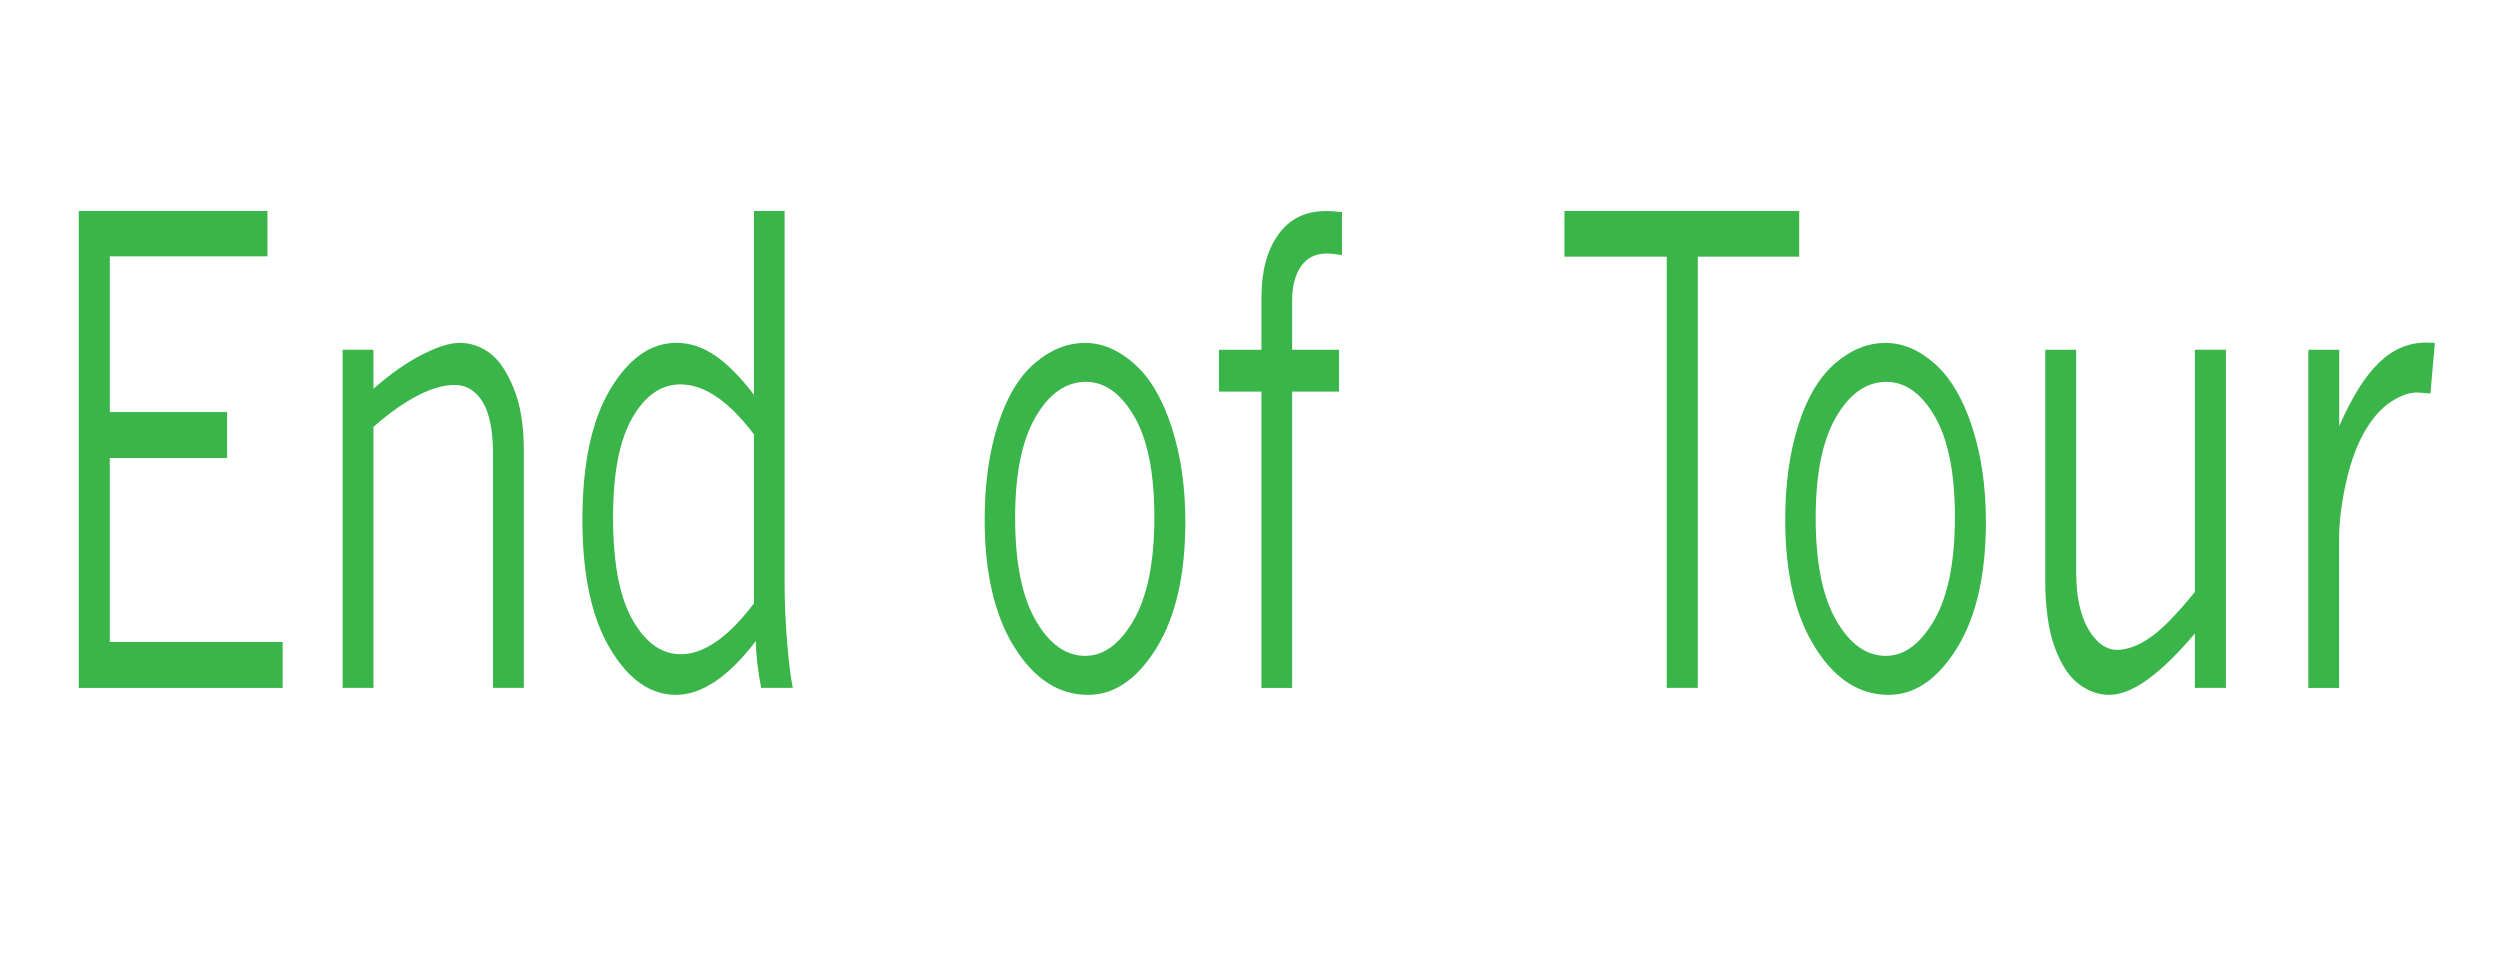
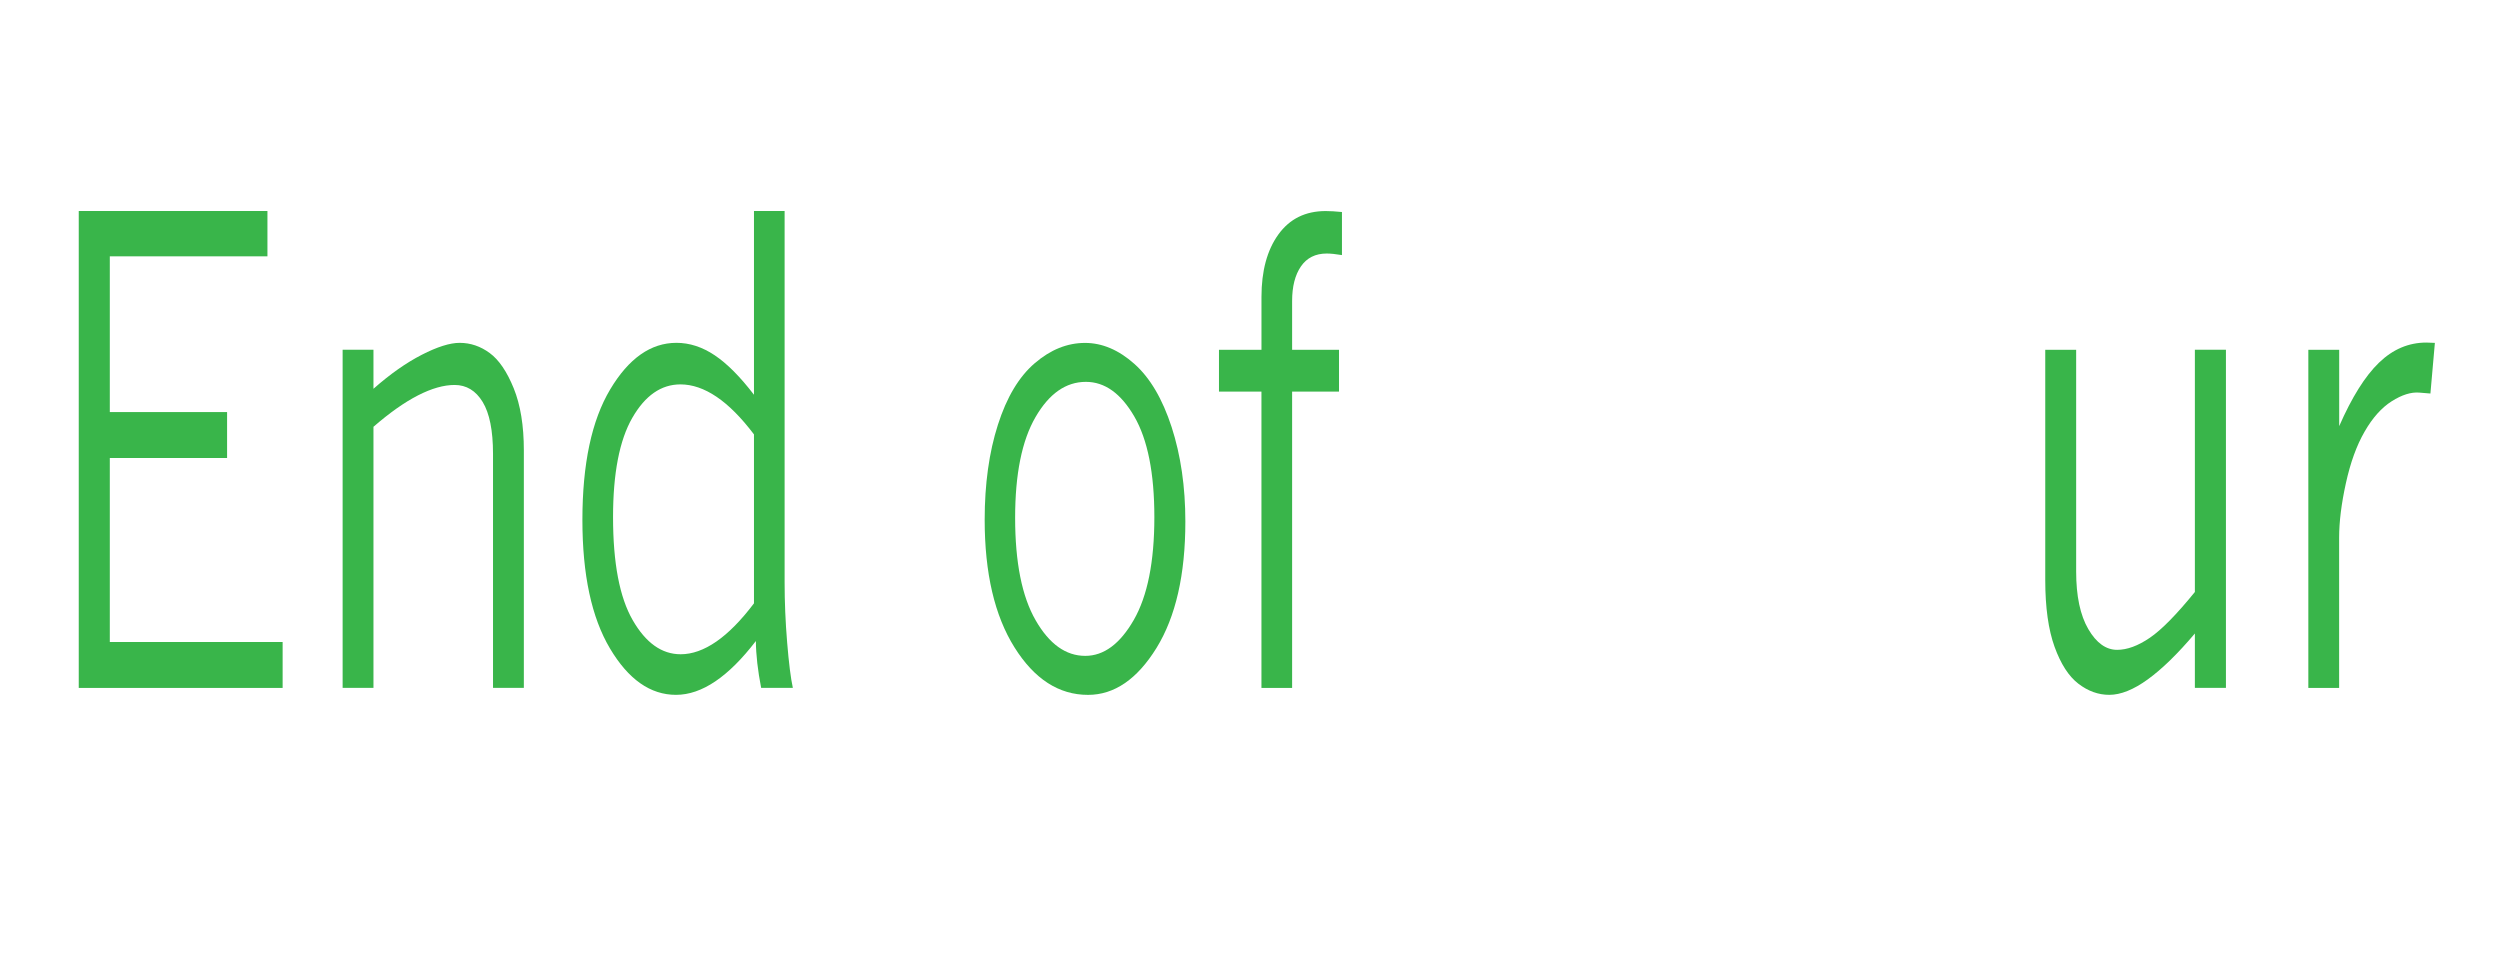
<svg xmlns="http://www.w3.org/2000/svg" version="1.1" x="0px" y="0px" width="78px" height="30px" viewBox="0 0 78 30" enable-background="new 0 0 78 30" xml:space="preserve">
  <g id="end_of_tour">
-     <rect fill="#FFFFFF" width="78" height="30" />
    <g>
      <path fill="#39B54A" d="M2.457,6.584h5.887v1.414H3.426v4.858h3.659v1.433H3.426v5.741h5.392v1.433H2.457V6.584z" />
      <path fill="#39B54A" d="M11.652,12.13c0.519-0.458,1.021-0.811,1.506-1.06c0.485-0.249,0.88-0.373,1.183-0.373    c0.338,0,0.651,0.106,0.939,0.319c0.288,0.212,0.537,0.579,0.748,1.099c0.211,0.52,0.316,1.167,0.316,1.938v7.409h-0.962v-7.301    c0-0.727-0.108-1.266-0.323-1.62c-0.215-0.353-0.507-0.53-0.876-0.53c-0.338,0-0.718,0.108-1.14,0.324s-0.886,0.543-1.391,0.981    v8.146H10.69v-10.55h0.962V12.13z" />
      <path fill="#39B54A" d="M23.524,6.584h0.956v11.591c0,0.602,0.026,1.225,0.079,1.869s0.112,1.117,0.178,1.418h-0.989    c-0.105-0.543-0.161-1.029-0.165-1.462c-0.427,0.556-0.847,0.976-1.263,1.257c-0.415,0.281-0.825,0.422-1.229,0.422    c-0.8,0-1.486-0.482-2.06-1.448c-0.574-0.965-0.86-2.302-0.86-4.009c0-1.747,0.289-3.105,0.867-4.073    c0.578-0.968,1.267-1.453,2.067-1.453c0.408,0,0.806,0.129,1.193,0.388c0.387,0.259,0.795,0.669,1.226,1.232V6.584z     M23.524,13.553c-0.396-0.523-0.784-0.914-1.167-1.173c-0.382-0.258-0.758-0.387-1.127-0.387c-0.602,0-1.103,0.348-1.503,1.045    s-0.6,1.729-0.6,3.097c0,1.432,0.204,2.504,0.613,3.213c0.409,0.711,0.907,1.065,1.497,1.065c0.36,0,0.731-0.132,1.114-0.397    c0.382-0.265,0.773-0.662,1.173-1.192V13.553z" />
-       <path fill="#39B54A" d="M33.946,21.68c-0.91,0-1.675-0.494-2.294-1.482c-0.62-0.988-0.93-2.316-0.93-3.984    c0-1.112,0.137-2.099,0.412-2.959c0.274-0.86,0.658-1.501,1.15-1.923c0.492-0.422,1.015-0.633,1.568-0.633    c0.536,0,1.05,0.218,1.539,0.653c0.49,0.435,0.878,1.093,1.164,1.973c0.285,0.88,0.428,1.863,0.428,2.949    c0,1.655-0.301,2.971-0.902,3.945C35.479,21.191,34.767,21.68,33.946,21.68z M33.86,20.463c0.58,0,1.084-0.373,1.513-1.119    s0.643-1.816,0.643-3.209c0-1.375-0.209-2.421-0.626-3.141c-0.418-0.72-0.921-1.08-1.51-1.08c-0.624,0-1.147,0.366-1.572,1.099    s-0.636,1.78-0.636,3.141c0,1.393,0.213,2.459,0.64,3.199C32.737,20.093,33.253,20.463,33.86,20.463z" />
+       <path fill="#39B54A" d="M33.946,21.68c-0.91,0-1.675-0.494-2.294-1.482c-0.62-0.988-0.93-2.316-0.93-3.984    c0-1.112,0.137-2.099,0.412-2.959c0.274-0.86,0.658-1.501,1.15-1.923c0.492-0.422,1.015-0.633,1.568-0.633    c0.536,0,1.05,0.218,1.539,0.653c0.49,0.435,0.878,1.093,1.164,1.973c0.285,0.88,0.428,1.863,0.428,2.949    c0,1.655-0.301,2.971-0.902,3.945C35.479,21.191,34.767,21.68,33.946,21.68z M33.86,20.463c0.58,0,1.084-0.373,1.513-1.119    s0.643-1.816,0.643-3.209c0-1.375-0.209-2.421-0.626-3.141c-0.418-0.72-0.921-1.08-1.51-1.08c-0.624,0-1.147,0.366-1.572,1.099    s-0.636,1.78-0.636,3.141c0,1.393,0.213,2.459,0.64,3.199C32.737,20.093,33.253,20.463,33.86,20.463" />
      <path fill="#39B54A" d="M39.358,10.913V9.264c0-0.812,0.176-1.461,0.527-1.948c0.351-0.487,0.843-0.731,1.476-0.731    c0.141,0,0.311,0.01,0.508,0.03v1.344c-0.193-0.032-0.352-0.049-0.475-0.049c-0.352,0-0.619,0.134-0.805,0.402    c-0.184,0.269-0.275,0.628-0.275,1.08v1.521h1.463v1.305h-1.463v9.245h-0.957v-9.245h-1.325v-1.305H39.358z" />
-       <path fill="#39B54A" d="M48.811,6.584h7.324v1.423h-3.164v13.455h-0.969V8.008h-3.191V6.584z" />
-       <path fill="#39B54A" d="M58.922,21.68c-0.91,0-1.674-0.494-2.293-1.482c-0.621-0.988-0.93-2.316-0.93-3.984    c0-1.112,0.137-2.099,0.412-2.959c0.273-0.86,0.658-1.501,1.15-1.923c0.492-0.422,1.014-0.633,1.568-0.633    c0.535,0,1.049,0.218,1.539,0.653s0.877,1.093,1.164,1.973c0.285,0.88,0.428,1.863,0.428,2.949c0,1.655-0.301,2.971-0.902,3.945    C60.455,21.191,59.744,21.68,58.922,21.68z M58.836,20.463c0.58,0,1.084-0.373,1.514-1.119c0.428-0.746,0.643-1.816,0.643-3.209    c0-1.375-0.209-2.421-0.627-3.141s-0.92-1.08-1.51-1.08c-0.623,0-1.146,0.366-1.572,1.099c-0.424,0.733-0.635,1.78-0.635,3.141    c0,1.393,0.213,2.459,0.639,3.199C57.713,20.093,58.23,20.463,58.836,20.463z" />
      <path fill="#39B54A" d="M63.813,10.913h0.963v6.919c0,0.766,0.127,1.364,0.379,1.796c0.252,0.433,0.553,0.647,0.9,0.647    c0.311,0,0.652-0.125,1.021-0.377s0.836-0.729,1.404-1.428v-7.558h0.969v10.55H68.48v-1.697c-0.537,0.635-1.027,1.112-1.471,1.433    c-0.443,0.321-0.844,0.481-1.199,0.481c-0.344,0-0.666-0.117-0.967-0.349c-0.301-0.232-0.547-0.615-0.74-1.148    s-0.291-1.229-0.291-2.085V10.913z" />
      <path fill="#39B54A" d="M72.982,13.298c0.395-0.903,0.809-1.564,1.242-1.982c0.434-0.419,0.926-0.628,1.48-0.628    c0.061,0,0.148,0.003,0.264,0.01l-0.139,1.58l-0.35-0.029c-0.256-0.02-0.541,0.07-0.857,0.27s-0.598,0.515-0.846,0.947    c-0.25,0.432-0.443,0.968-0.584,1.609s-0.211,1.207-0.211,1.697v4.691H72.02v-10.55h0.963V13.298z" />
    </g>
  </g>
  <g id="Guides">
</g>
</svg>